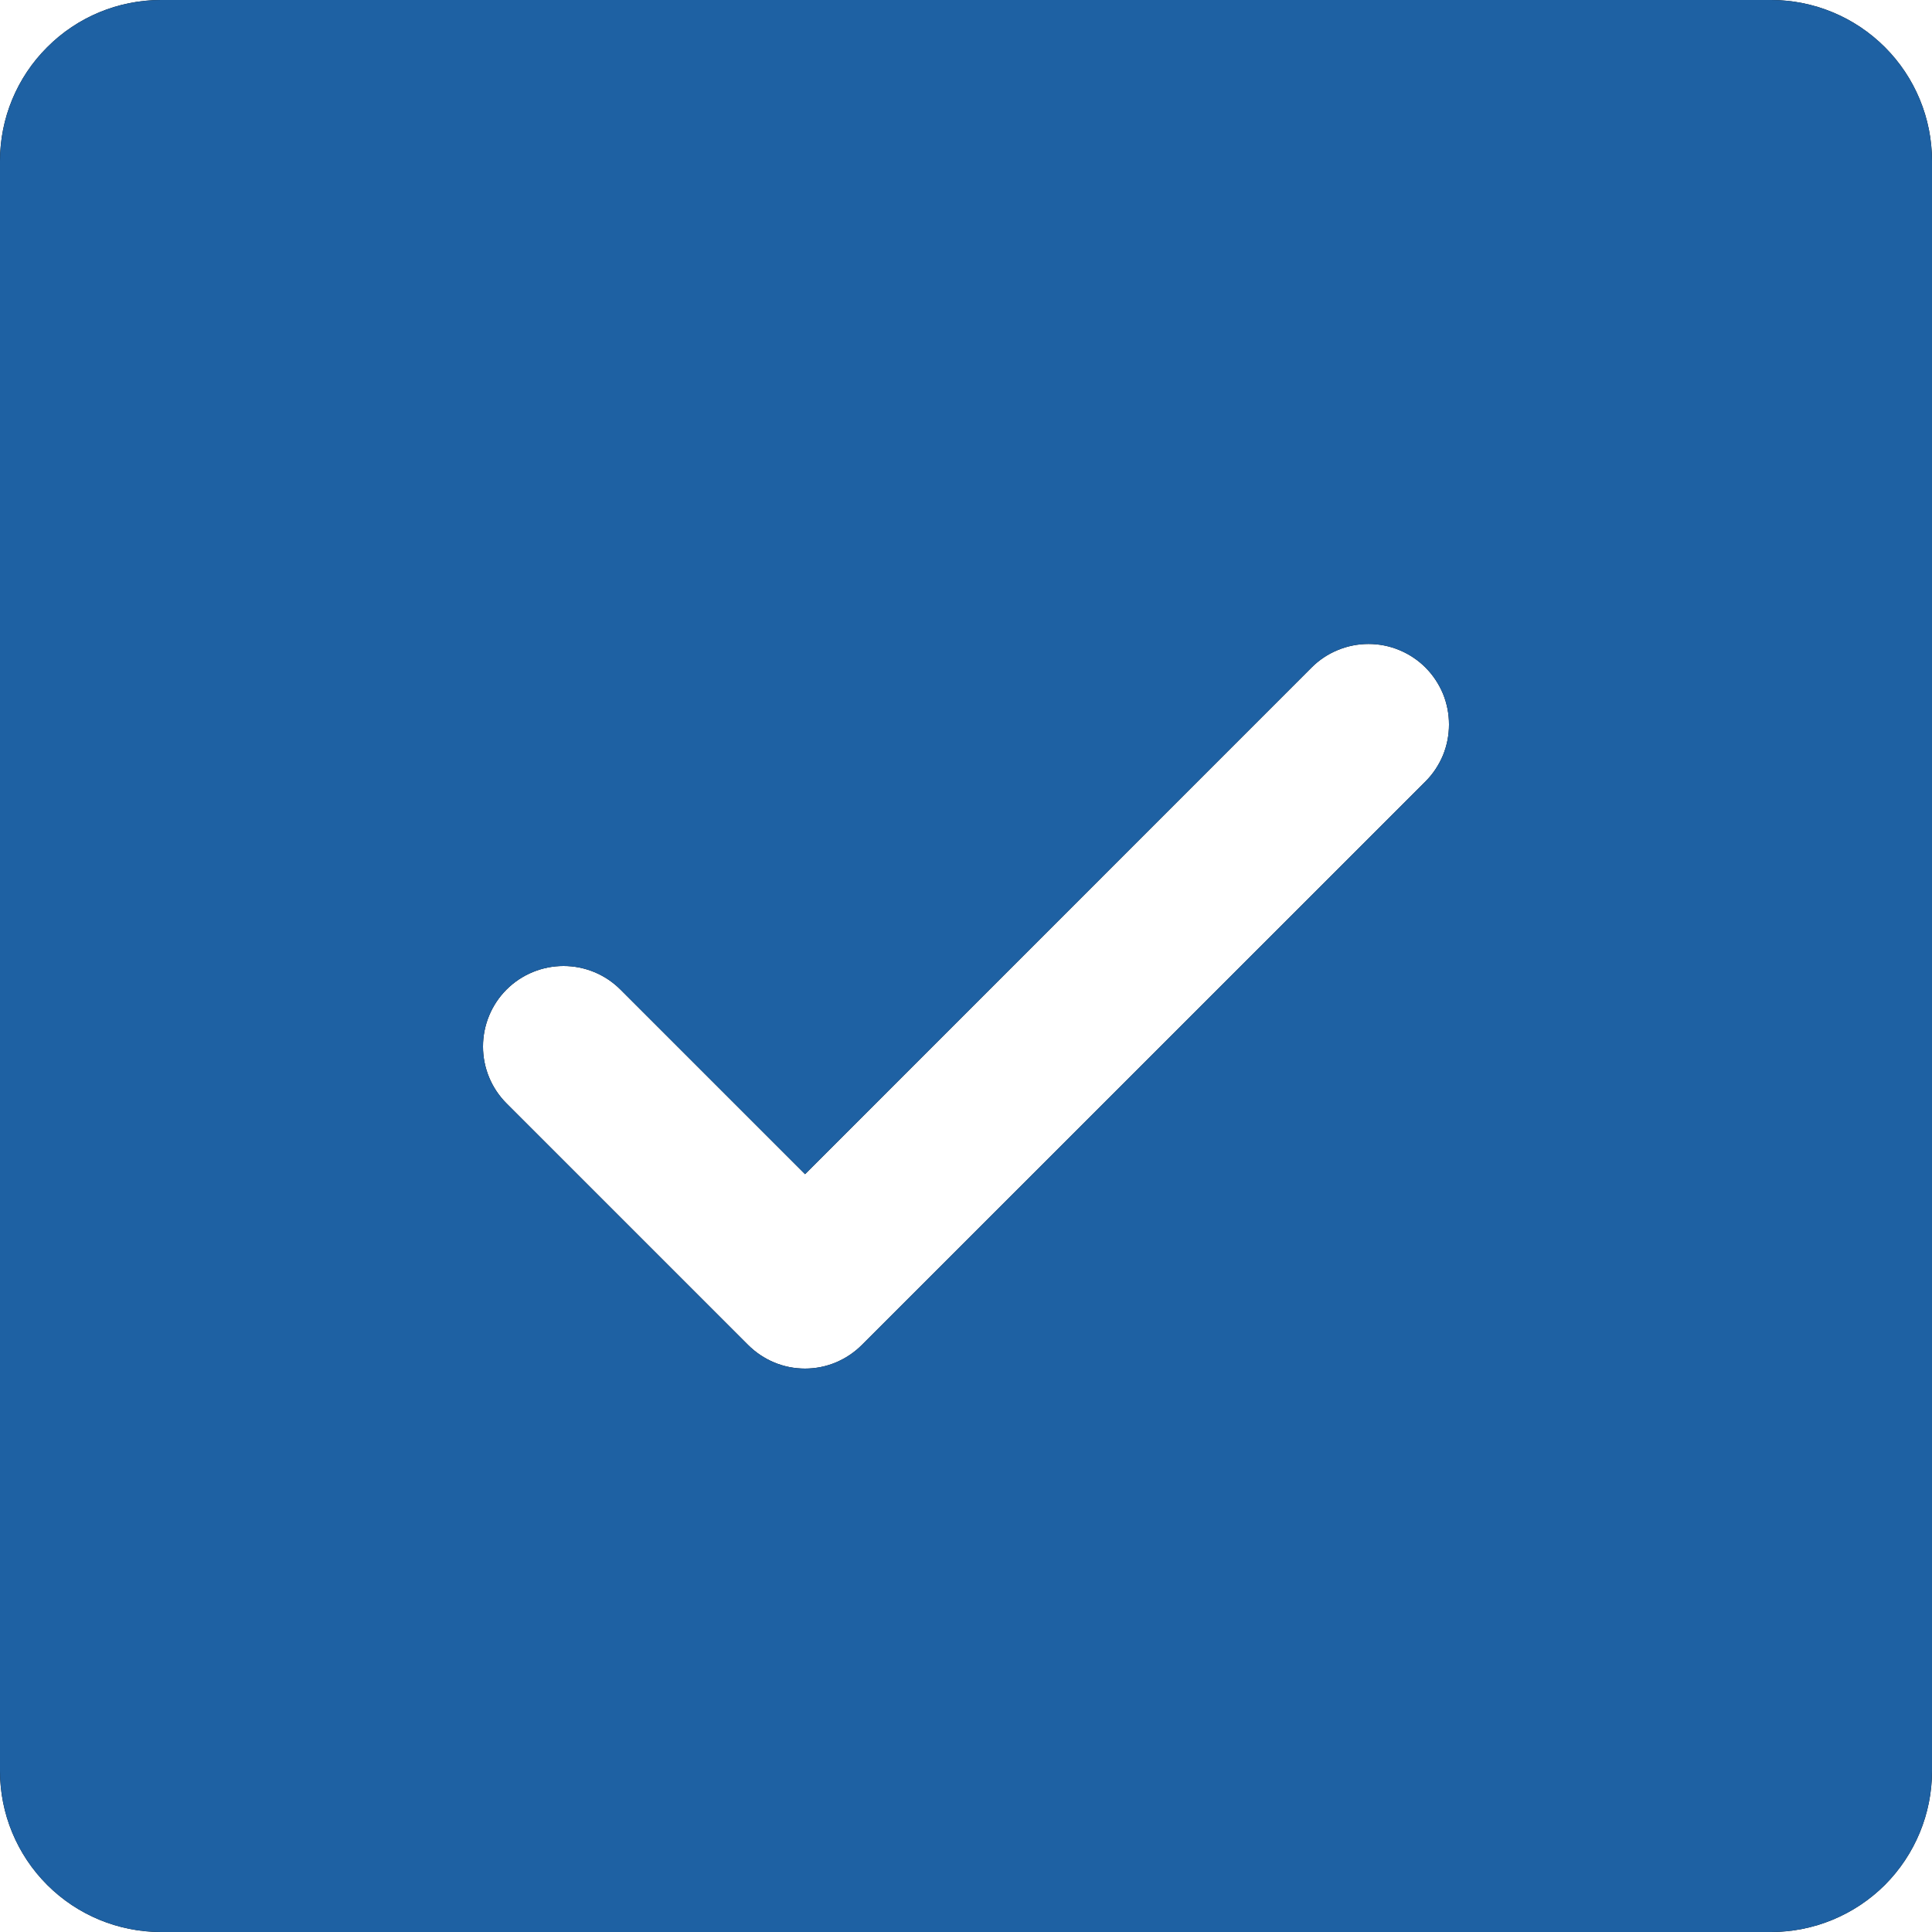
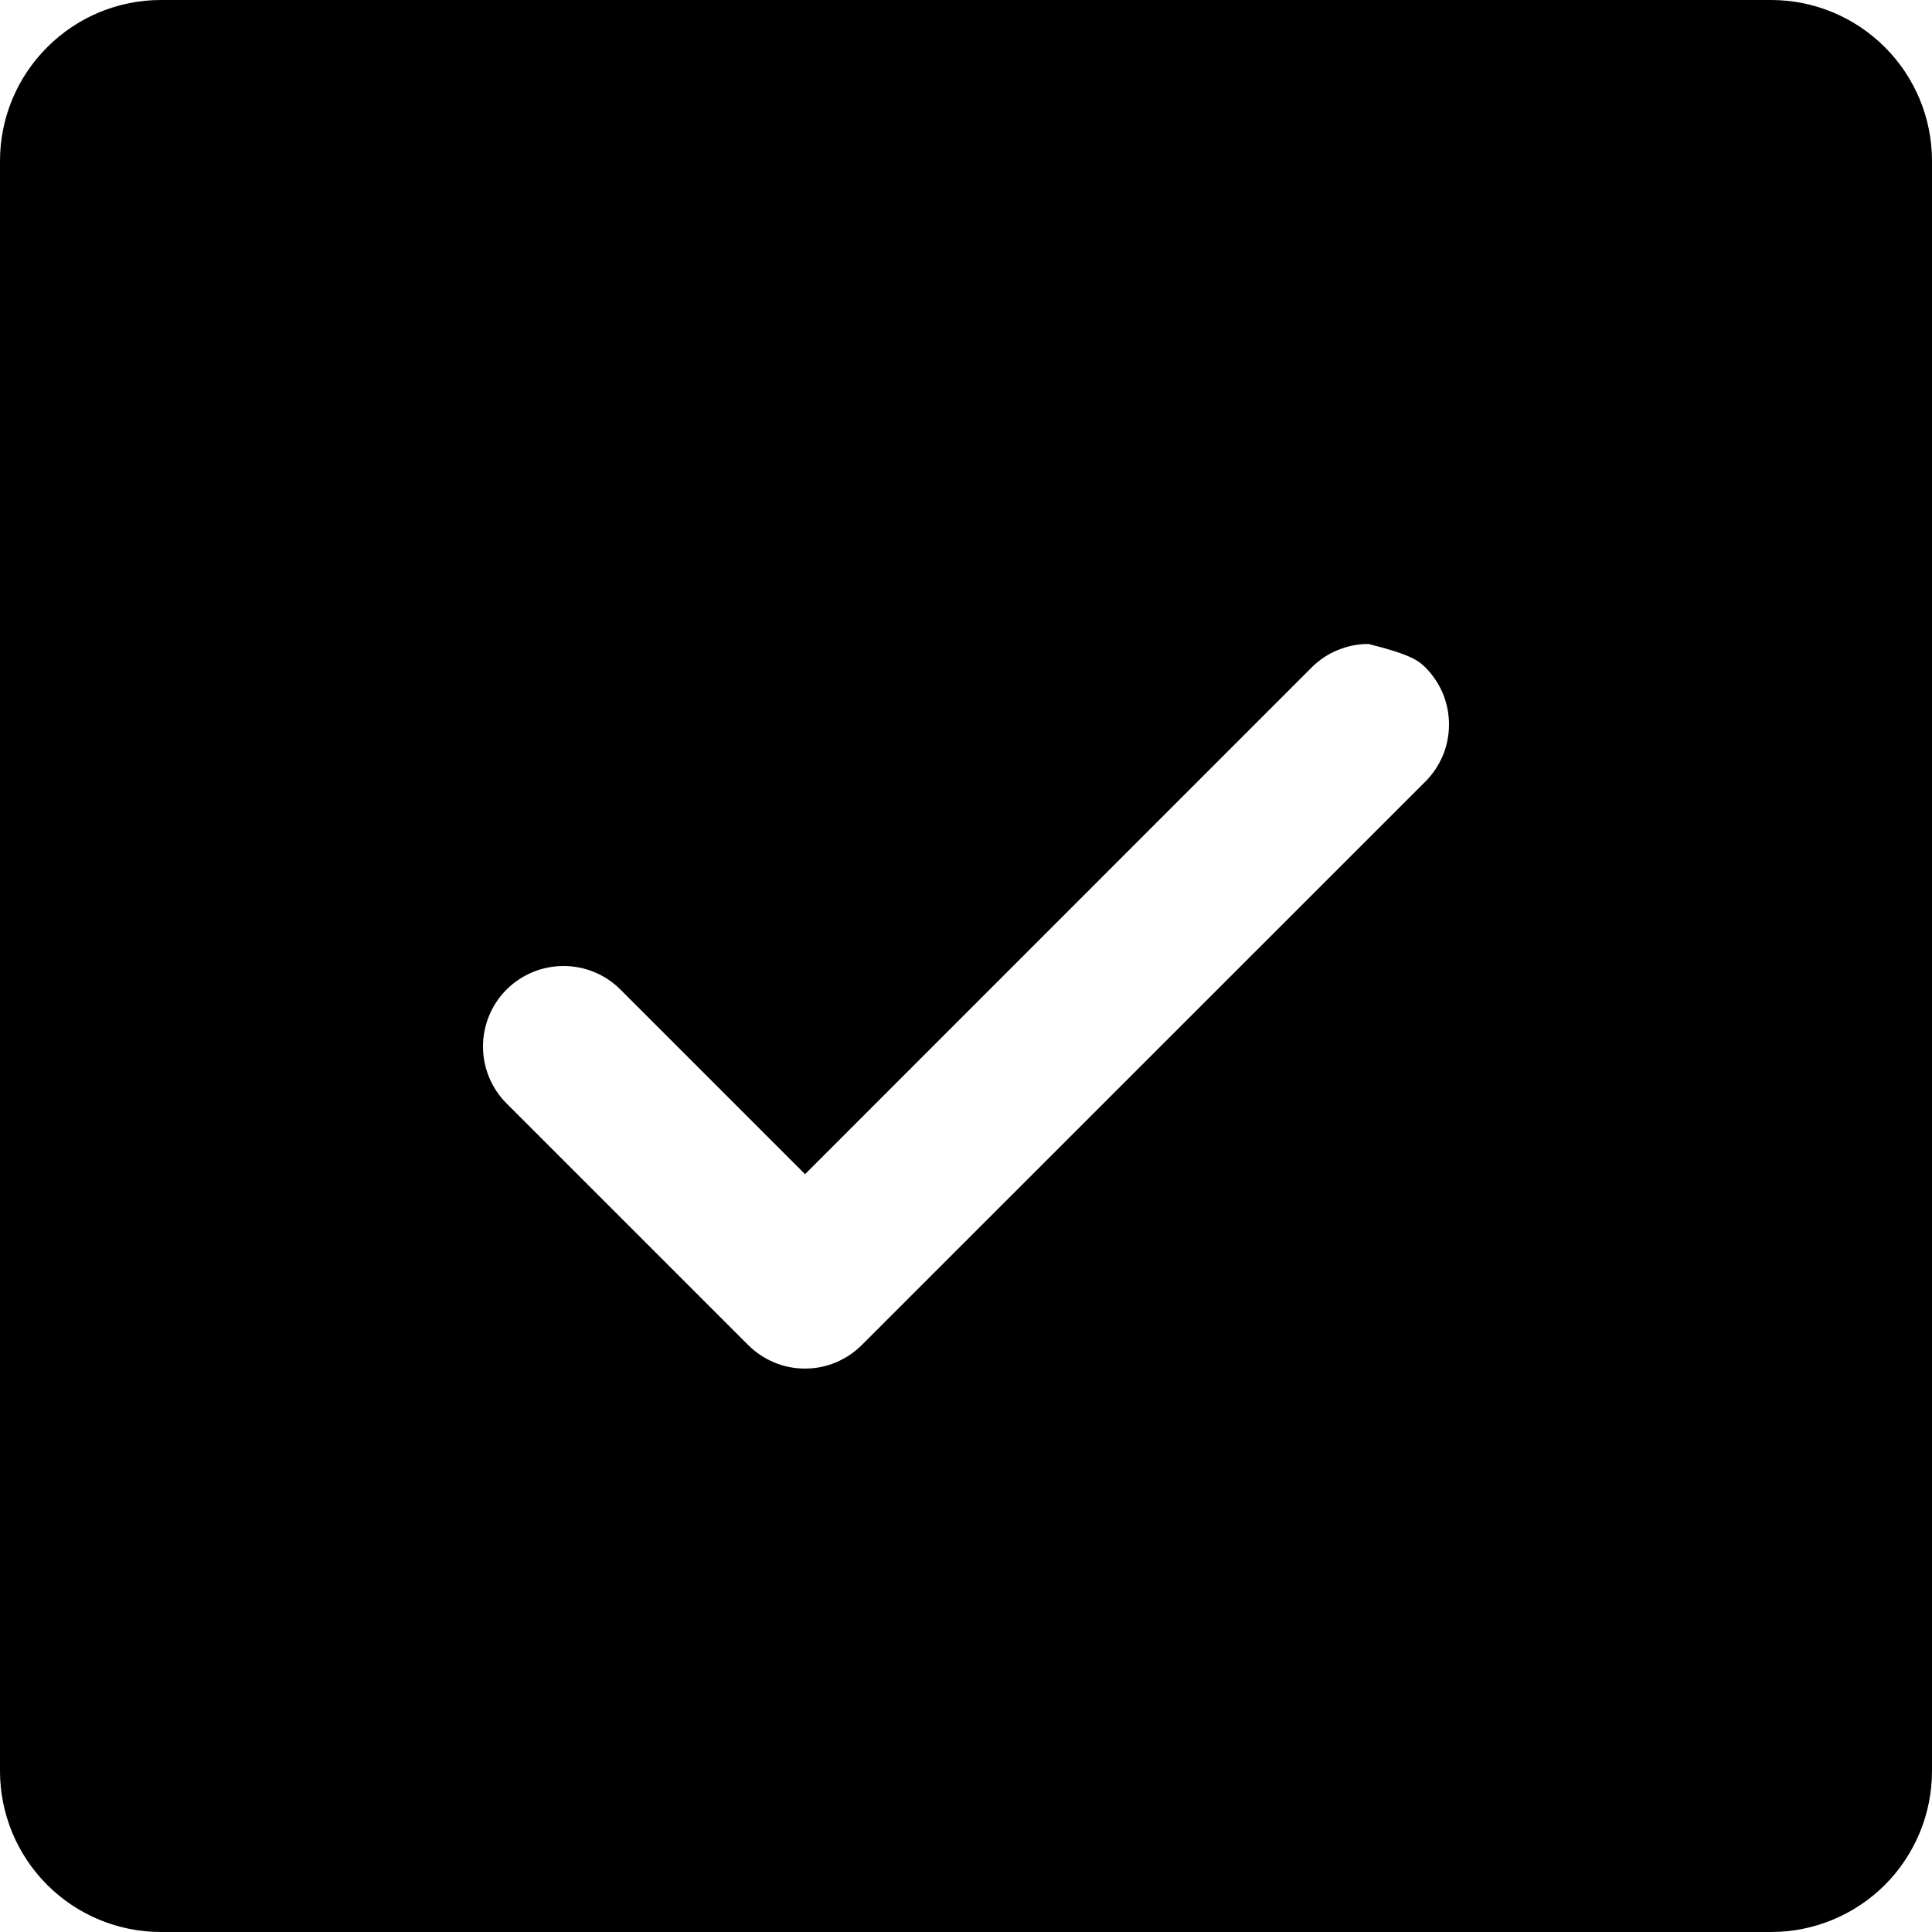
<svg xmlns="http://www.w3.org/2000/svg" width="16" height="16" viewBox="0 0 16 16" fill="none">
-   <path d="M14.667 0H1.333C0.98 0 0.641 0.14 0.391 0.391C0.14 0.641 0 0.98 0 1.333V14.667C0 15.02 0.14 15.359 0.391 15.61C0.641 15.86 0.98 16 1.333 16H14.667C15.02 16 15.359 15.86 15.61 15.61C15.86 15.359 16 15.02 16 14.667V1.333C16 0.98 15.86 0.641 15.61 0.391C15.359 0.14 15.02 0 14.667 0ZM11.805 6.472L7.138 11.138C7.076 11.2 7.003 11.249 6.922 11.283C6.841 11.317 6.754 11.334 6.667 11.334C6.579 11.334 6.492 11.317 6.411 11.283C6.33 11.249 6.257 11.2 6.195 11.138L4.195 9.138C4.07 9.013 4 8.844 4 8.667C4 8.49 4.07 8.32 4.195 8.195C4.32 8.07 4.49 8 4.667 8C4.844 8 5.013 8.07 5.138 8.195L6.667 9.724L10.862 5.528C10.924 5.466 10.997 5.417 11.078 5.384C11.159 5.35 11.246 5.333 11.333 5.333C11.421 5.333 11.508 5.35 11.589 5.384C11.669 5.417 11.743 5.466 11.805 5.528C11.867 5.59 11.916 5.664 11.95 5.745C11.983 5.826 12 5.912 12 6C12 6.088 11.983 6.174 11.95 6.255C11.916 6.336 11.867 6.41 11.805 6.472Z" fill="black" />
-   <path d="M14.667 0H1.333C0.98 0 0.641 0.14 0.391 0.391C0.14 0.641 0 0.98 0 1.333V14.667C0 15.02 0.14 15.359 0.391 15.61C0.641 15.86 0.98 16 1.333 16H14.667C15.02 16 15.359 15.86 15.61 15.61C15.86 15.359 16 15.02 16 14.667V1.333C16 0.98 15.86 0.641 15.61 0.391C15.359 0.14 15.02 0 14.667 0ZM11.805 6.472L7.138 11.138C7.076 11.2 7.003 11.249 6.922 11.283C6.841 11.317 6.754 11.334 6.667 11.334C6.579 11.334 6.492 11.317 6.411 11.283C6.33 11.249 6.257 11.2 6.195 11.138L4.195 9.138C4.07 9.013 4 8.844 4 8.667C4 8.49 4.07 8.32 4.195 8.195C4.32 8.07 4.49 8 4.667 8C4.844 8 5.013 8.07 5.138 8.195L6.667 9.724L10.862 5.528C10.924 5.466 10.997 5.417 11.078 5.384C11.159 5.35 11.246 5.333 11.333 5.333C11.421 5.333 11.508 5.35 11.589 5.384C11.669 5.417 11.743 5.466 11.805 5.528C11.867 5.59 11.916 5.664 11.95 5.745C11.983 5.826 12 5.912 12 6C12 6.088 11.983 6.174 11.95 6.255C11.916 6.336 11.867 6.41 11.805 6.472Z" fill="#1E61A3" />
+   <path d="M14.667 0H1.333C0.98 0 0.641 0.14 0.391 0.391C0.14 0.641 0 0.98 0 1.333V14.667C0 15.02 0.14 15.359 0.391 15.61C0.641 15.86 0.98 16 1.333 16H14.667C15.02 16 15.359 15.86 15.61 15.61C15.86 15.359 16 15.02 16 14.667V1.333C16 0.98 15.86 0.641 15.61 0.391C15.359 0.14 15.02 0 14.667 0ZM11.805 6.472L7.138 11.138C7.076 11.2 7.003 11.249 6.922 11.283C6.841 11.317 6.754 11.334 6.667 11.334C6.579 11.334 6.492 11.317 6.411 11.283C6.33 11.249 6.257 11.2 6.195 11.138L4.195 9.138C4.07 9.013 4 8.844 4 8.667C4 8.49 4.07 8.32 4.195 8.195C4.32 8.07 4.49 8 4.667 8C4.844 8 5.013 8.07 5.138 8.195L6.667 9.724L10.862 5.528C10.924 5.466 10.997 5.417 11.078 5.384C11.159 5.35 11.246 5.333 11.333 5.333C11.669 5.417 11.743 5.466 11.805 5.528C11.867 5.59 11.916 5.664 11.95 5.745C11.983 5.826 12 5.912 12 6C12 6.088 11.983 6.174 11.95 6.255C11.916 6.336 11.867 6.41 11.805 6.472Z" fill="black" />
</svg>